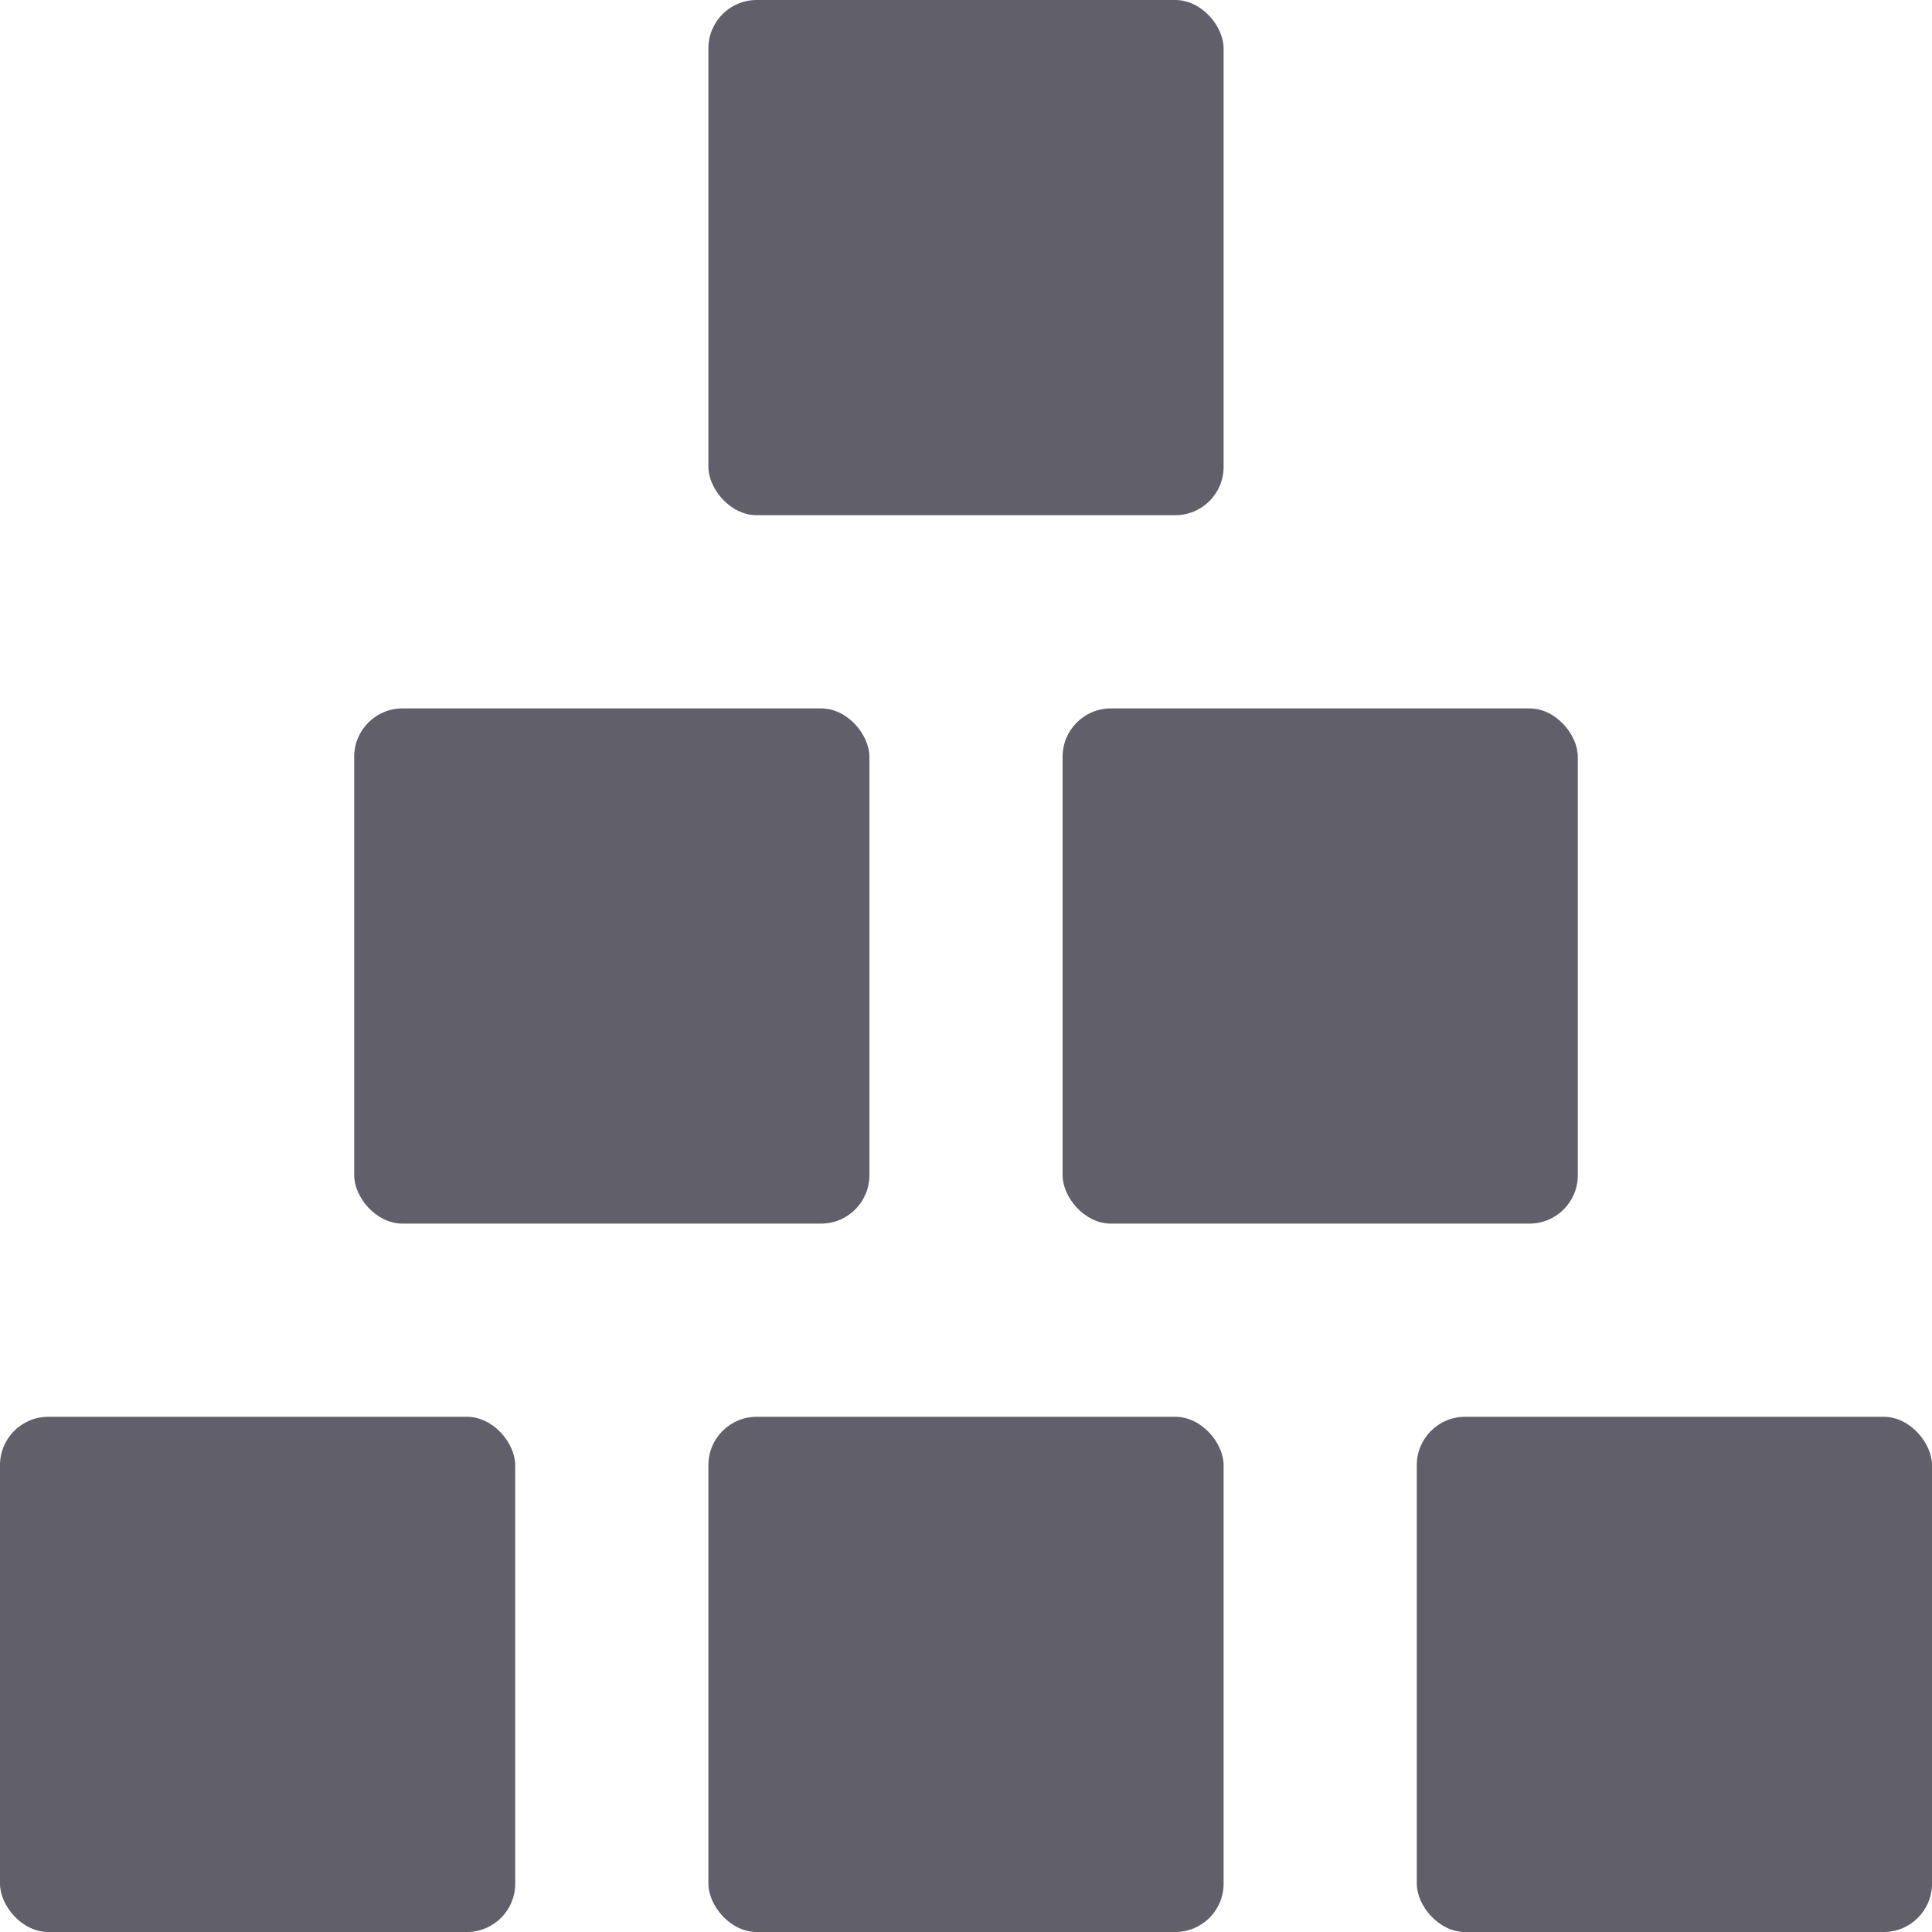
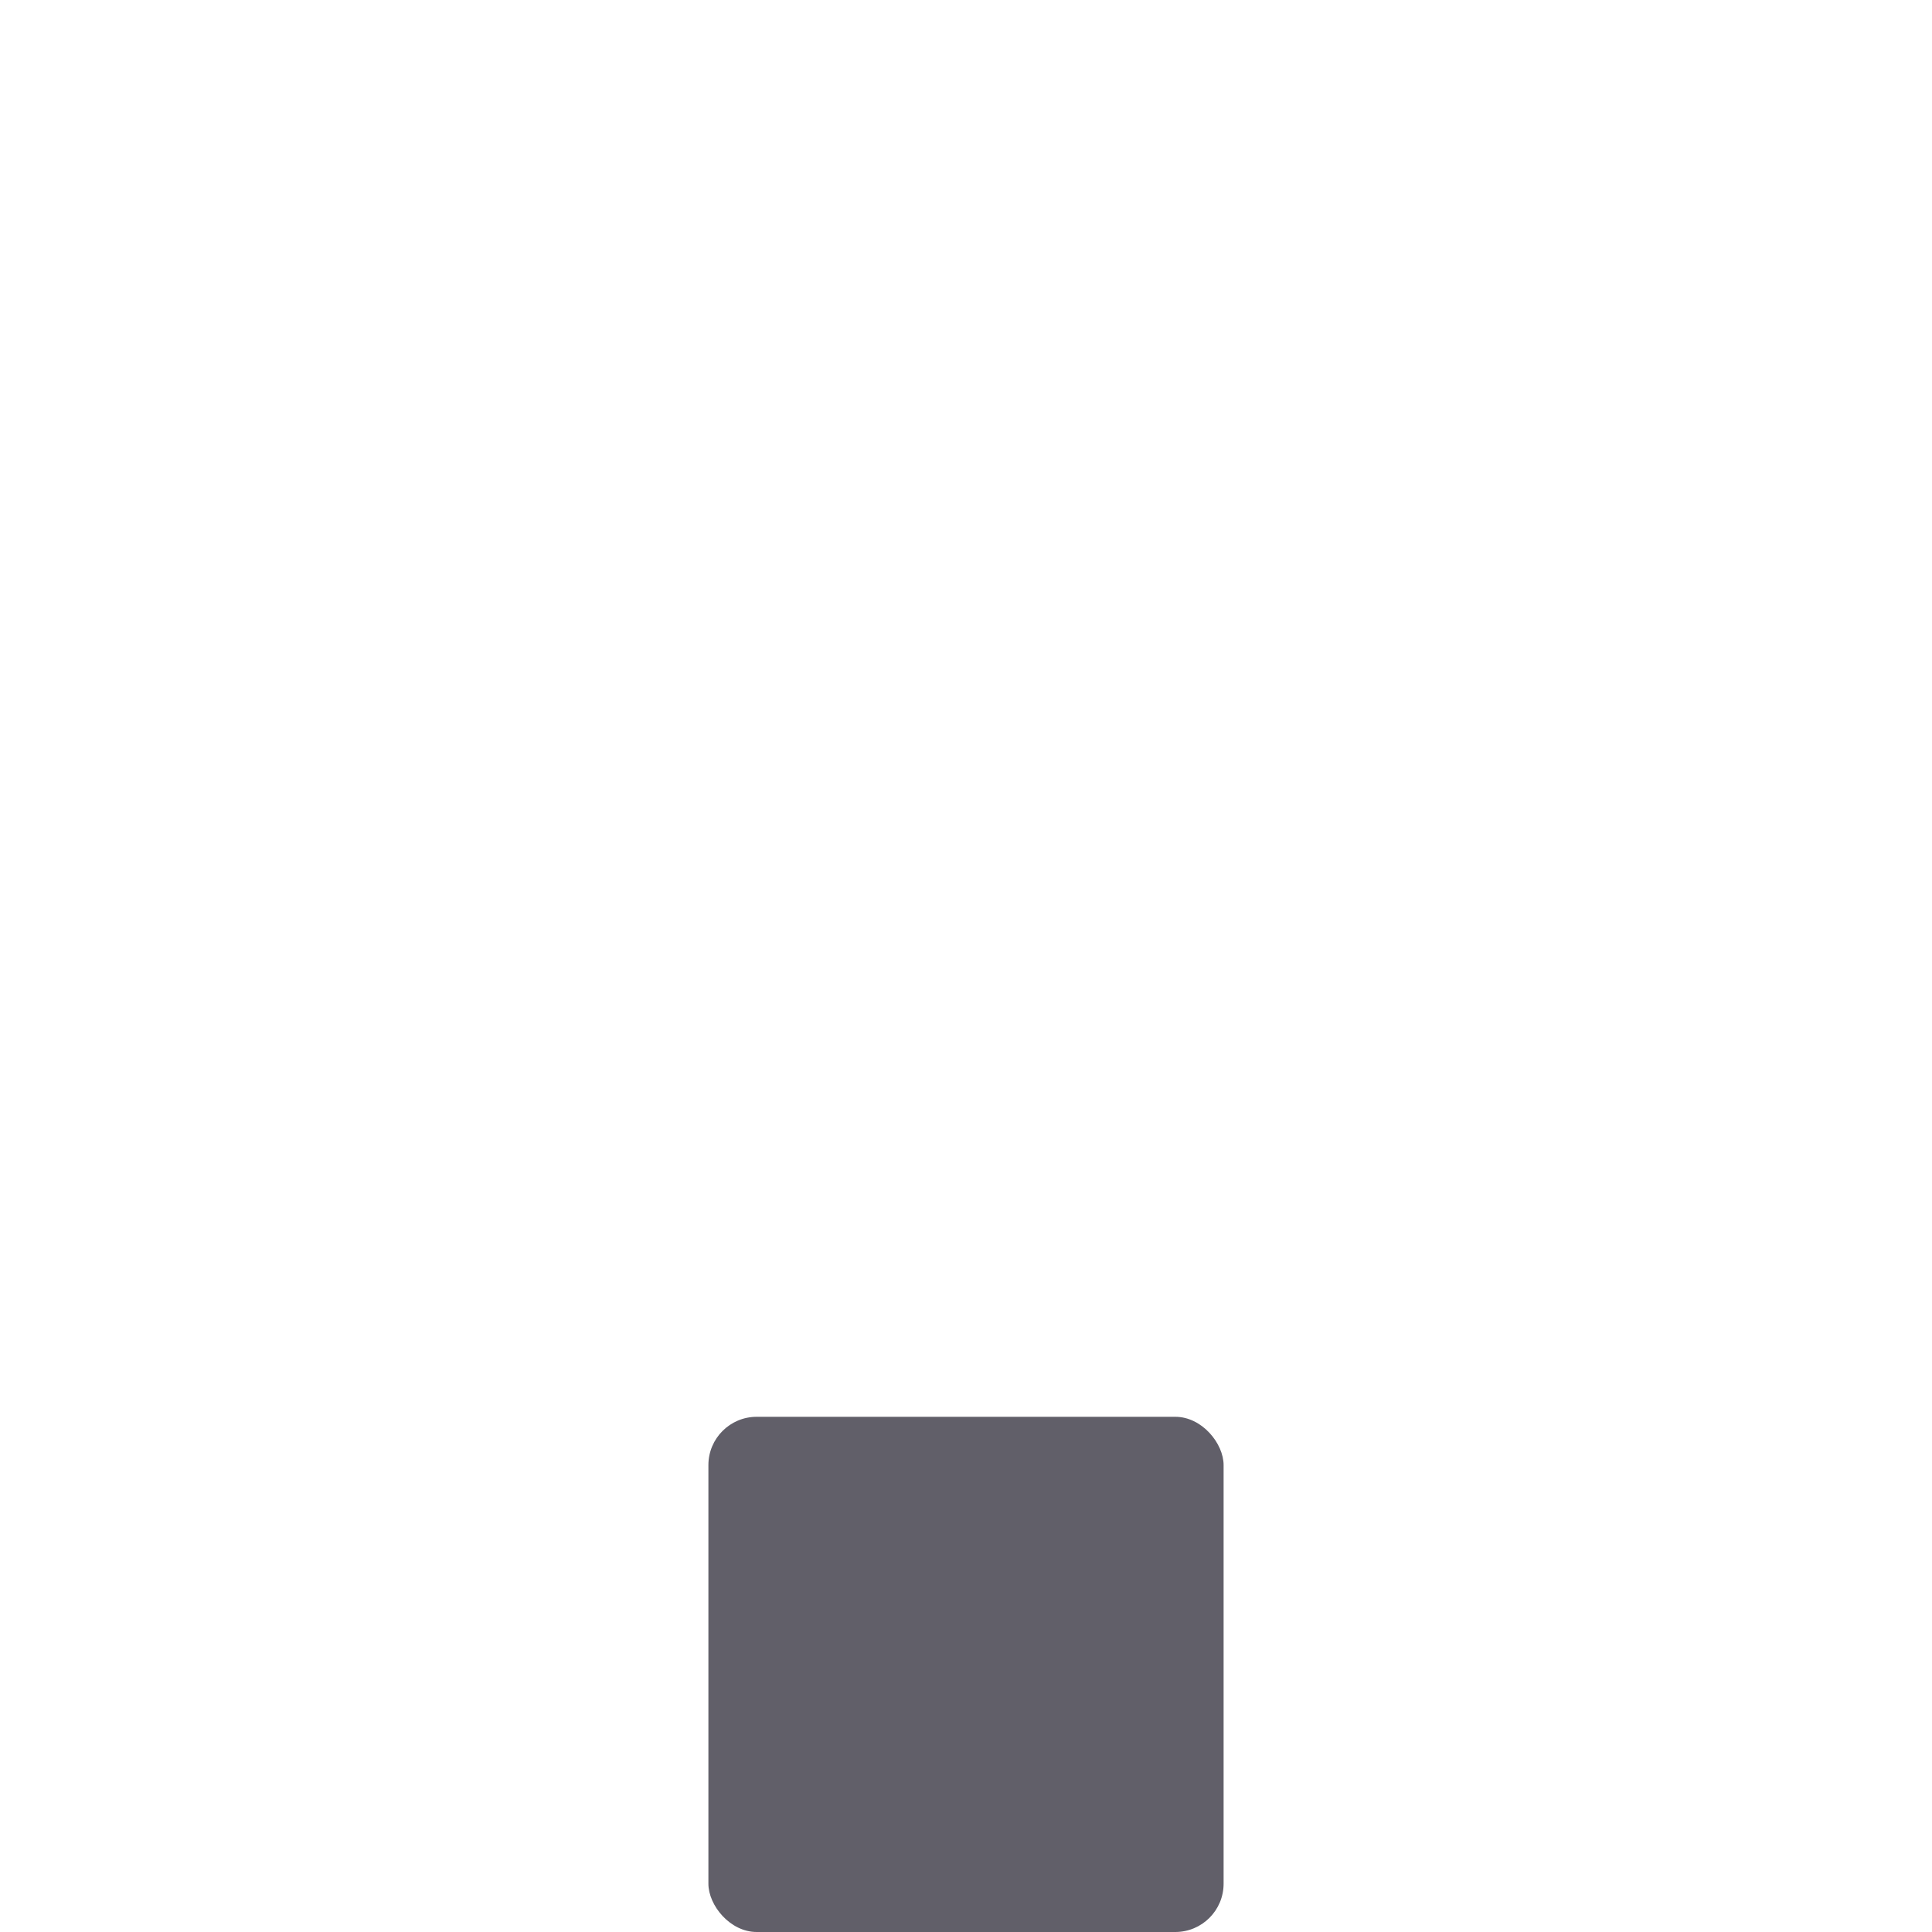
<svg xmlns="http://www.w3.org/2000/svg" height="60" viewBox="0 0 60 60" width="60">
  <g fill="#615f69" fill-rule="evenodd">
-     <rect height="16" rx="1.5" width="16" x="22" />
-     <rect height="16" rx="1.5" width="16" x="11" y="22" />
-     <rect height="16" rx="1.5" width="16" y="44" />
-     <rect height="16" rx="1.5" width="16" x="33" y="22" />
    <rect height="16" rx="1.5" width="16" x="22" y="44" />
-     <rect height="16" rx="1.5" width="16" x="44" y="44" />
  </g>
</svg>